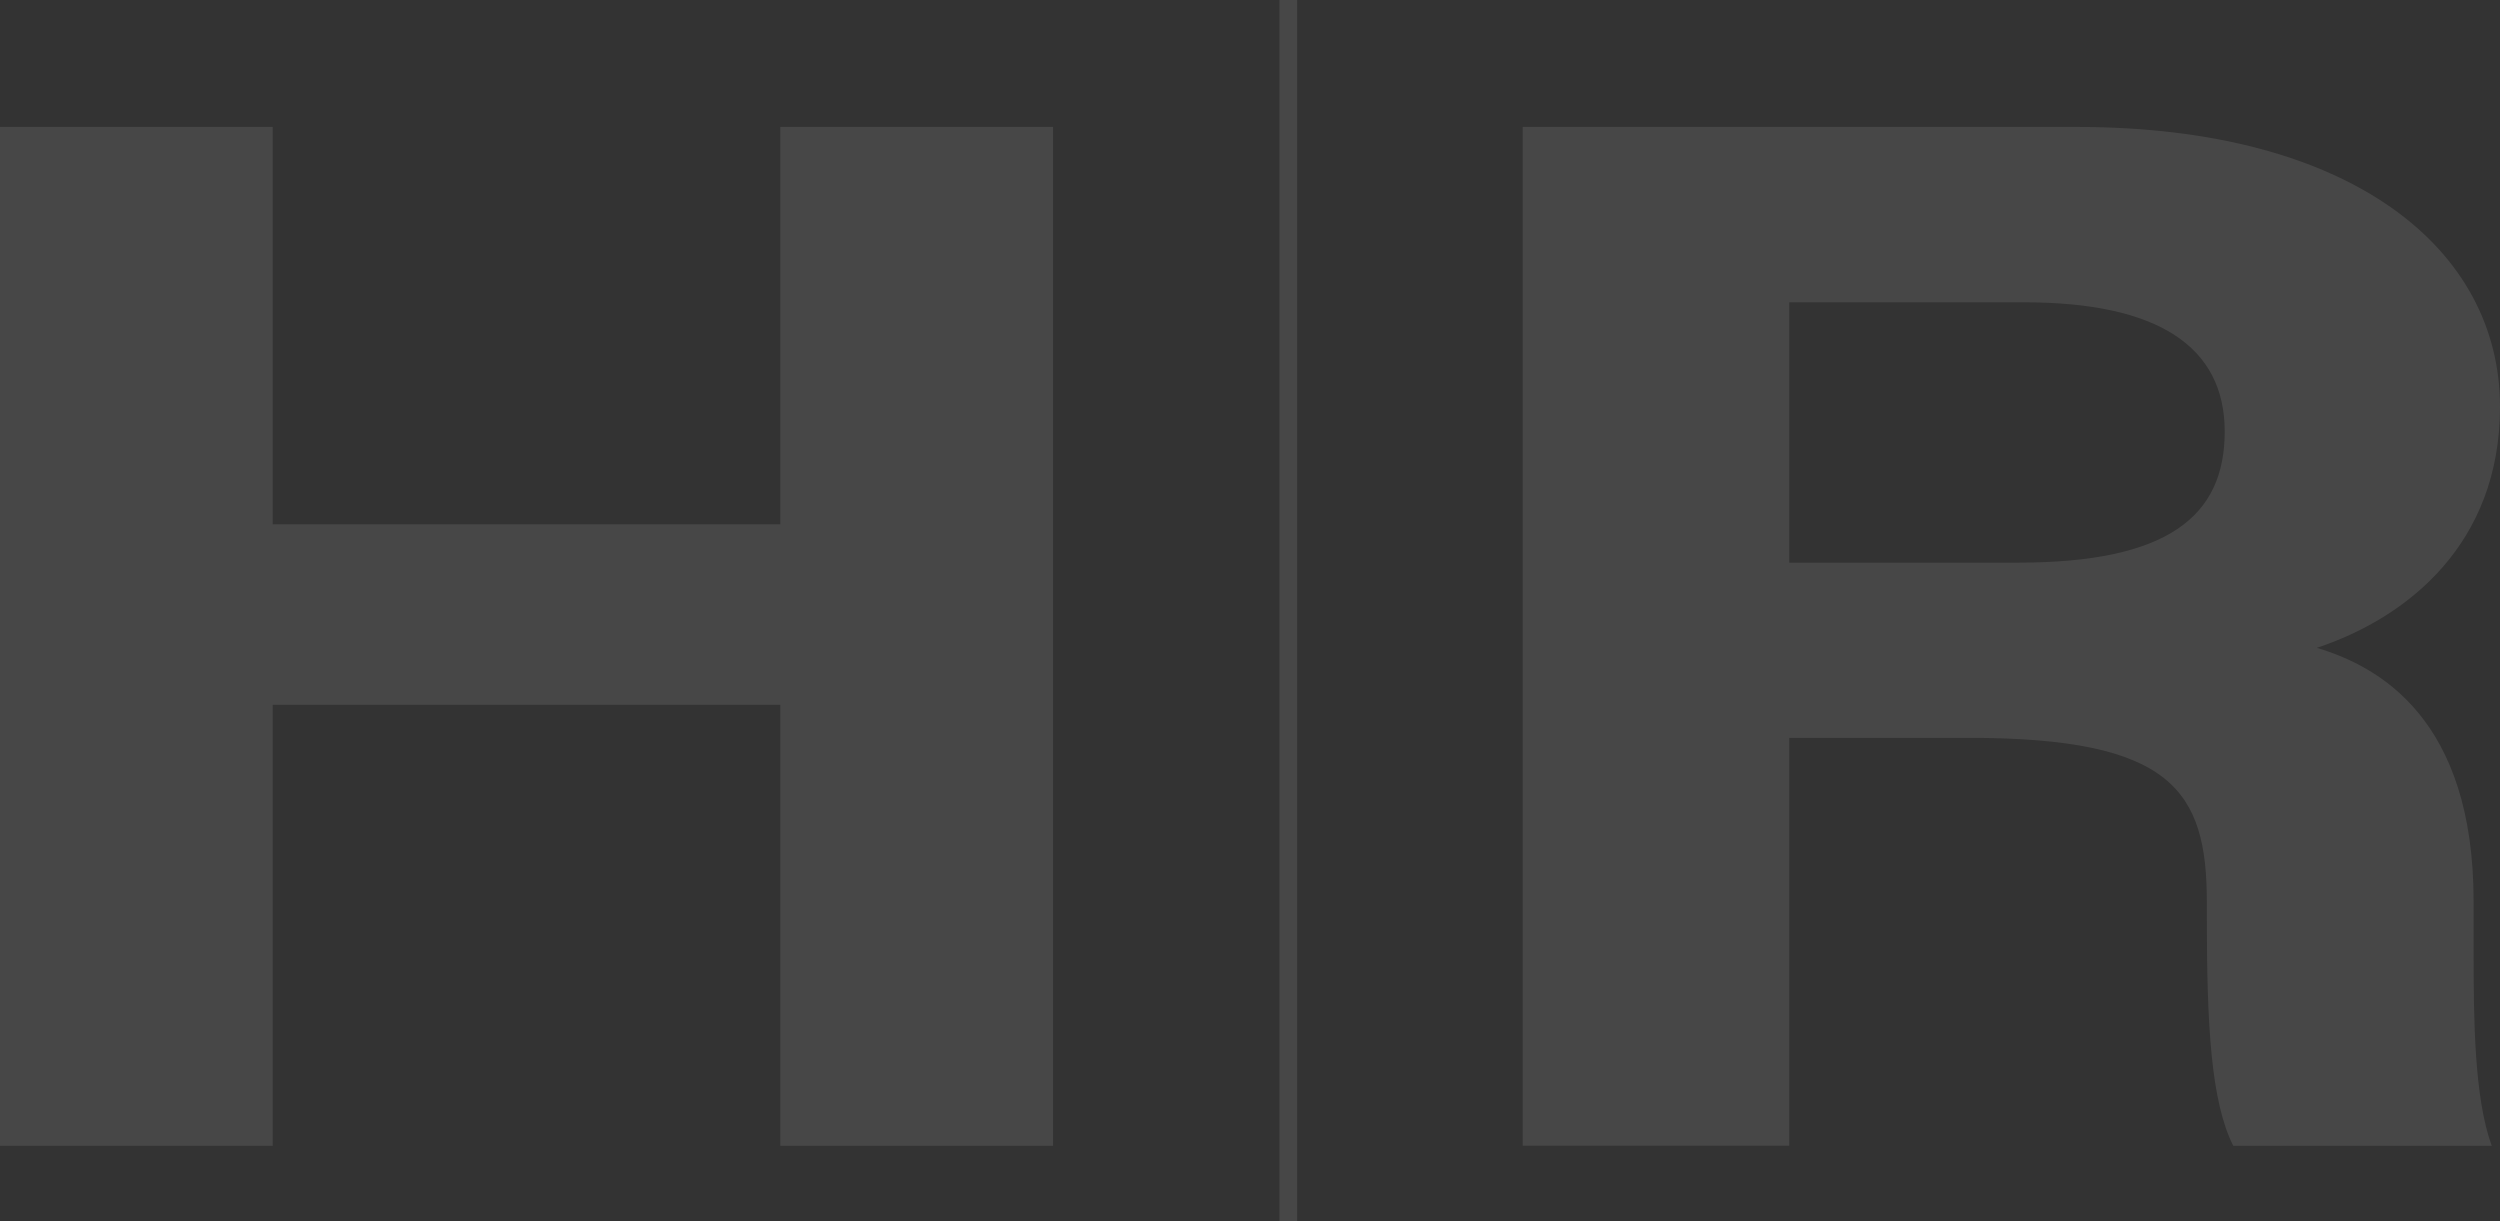
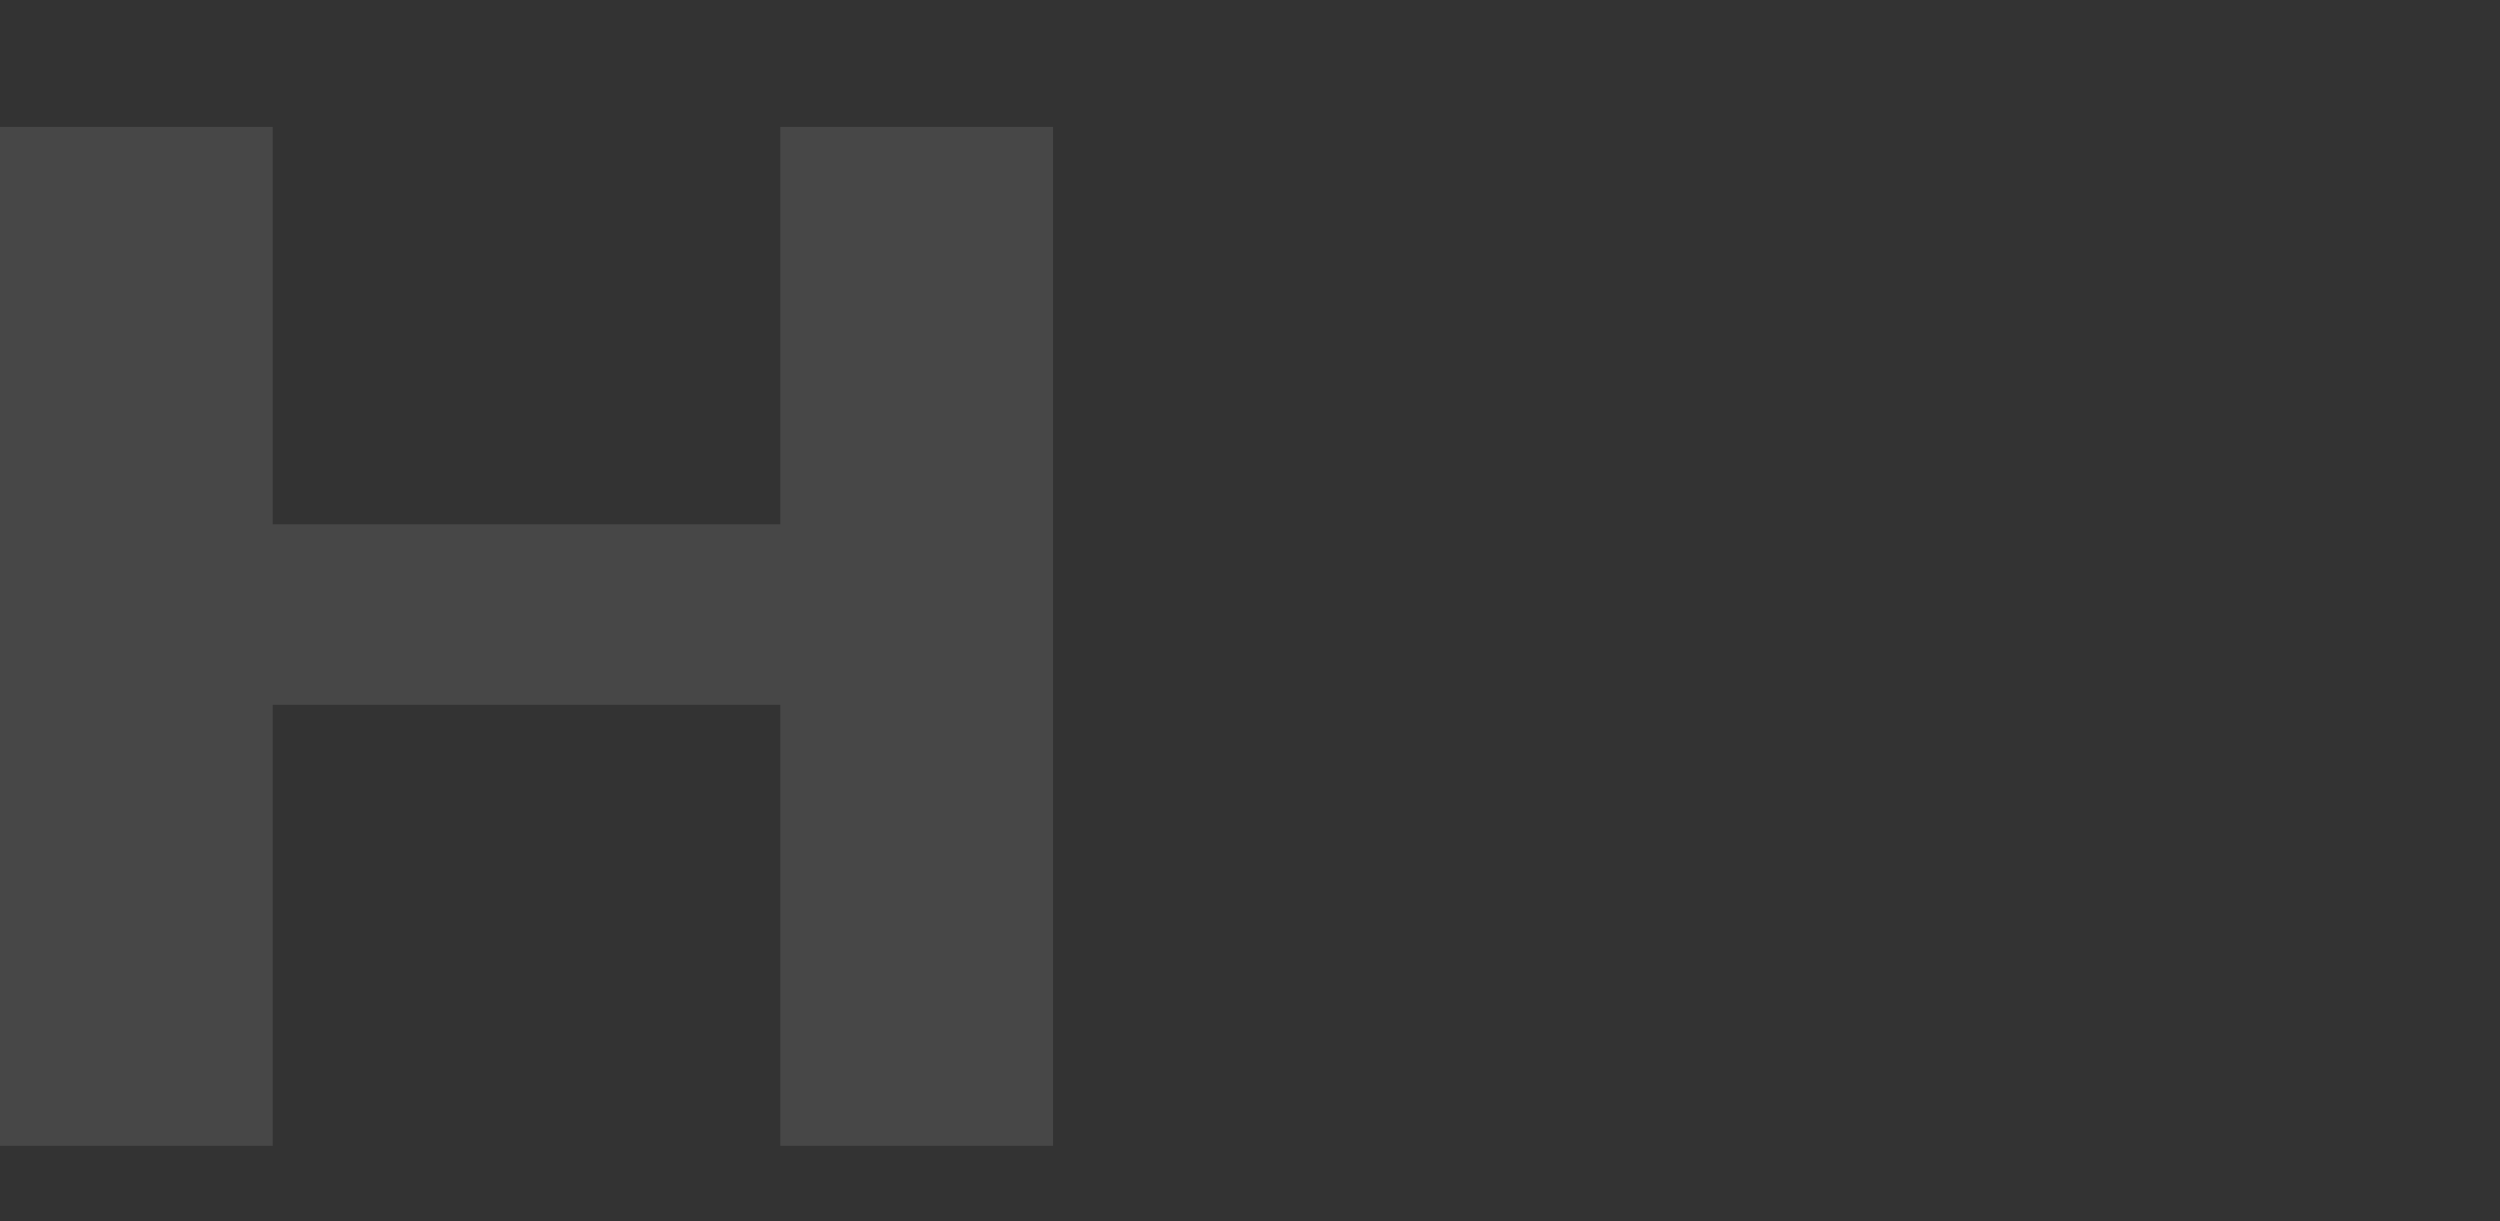
<svg xmlns="http://www.w3.org/2000/svg" width="281.992" height="137.734" viewBox="0 0 281.992 137.734">
  <rect x="0" y="0" width="281.992" height="137.734" fill="#333333" stroke="none" />
  <g data-name="Grupo 9939" style="opacity:.098">
-     <path data-name="Línea 1527" transform="translate(145.317)" style="fill:#9f762b;stroke:#fff;stroke-miterlimit:10;stroke-width:2px" d="M0 137.734V0" />
    <g data-name="Grupo 9884">
      <path data-name="Trazado 16118" d="M19.31 34.97h30.763v44.824h57.253V34.97h30.763v114.921h-30.764v-49.744H50.073v49.744H19.31V34.97z" transform="translate(-19.31 -20.651)" style="fill:#fff" />
-       <path data-name="Trazado 16119" d="M115.7 103.9v45.989H85.64V34.97h62.509c31.022 0 47.724 13.8 47.724 31.566 0 15.433-10.384 23.771-20.664 27.19 7.043 2.1 17.686 8.027 17.686 28.588v5.671c0 7.717.078 16.521 2.046 21.907h-29.158c-2.512-5-2.978-13.595-2.978-25.817v-1.683c0-12.559-3.936-18.515-26.853-18.515h-20.223zm0-19.784h25.791c16.857 0 23.331-5.179 23.331-14.786s-7.561-14.579-22.606-14.579H115.7z" transform="translate(86.119 -20.651)" style="fill:#fff" />
    </g>
  </g>
</svg>